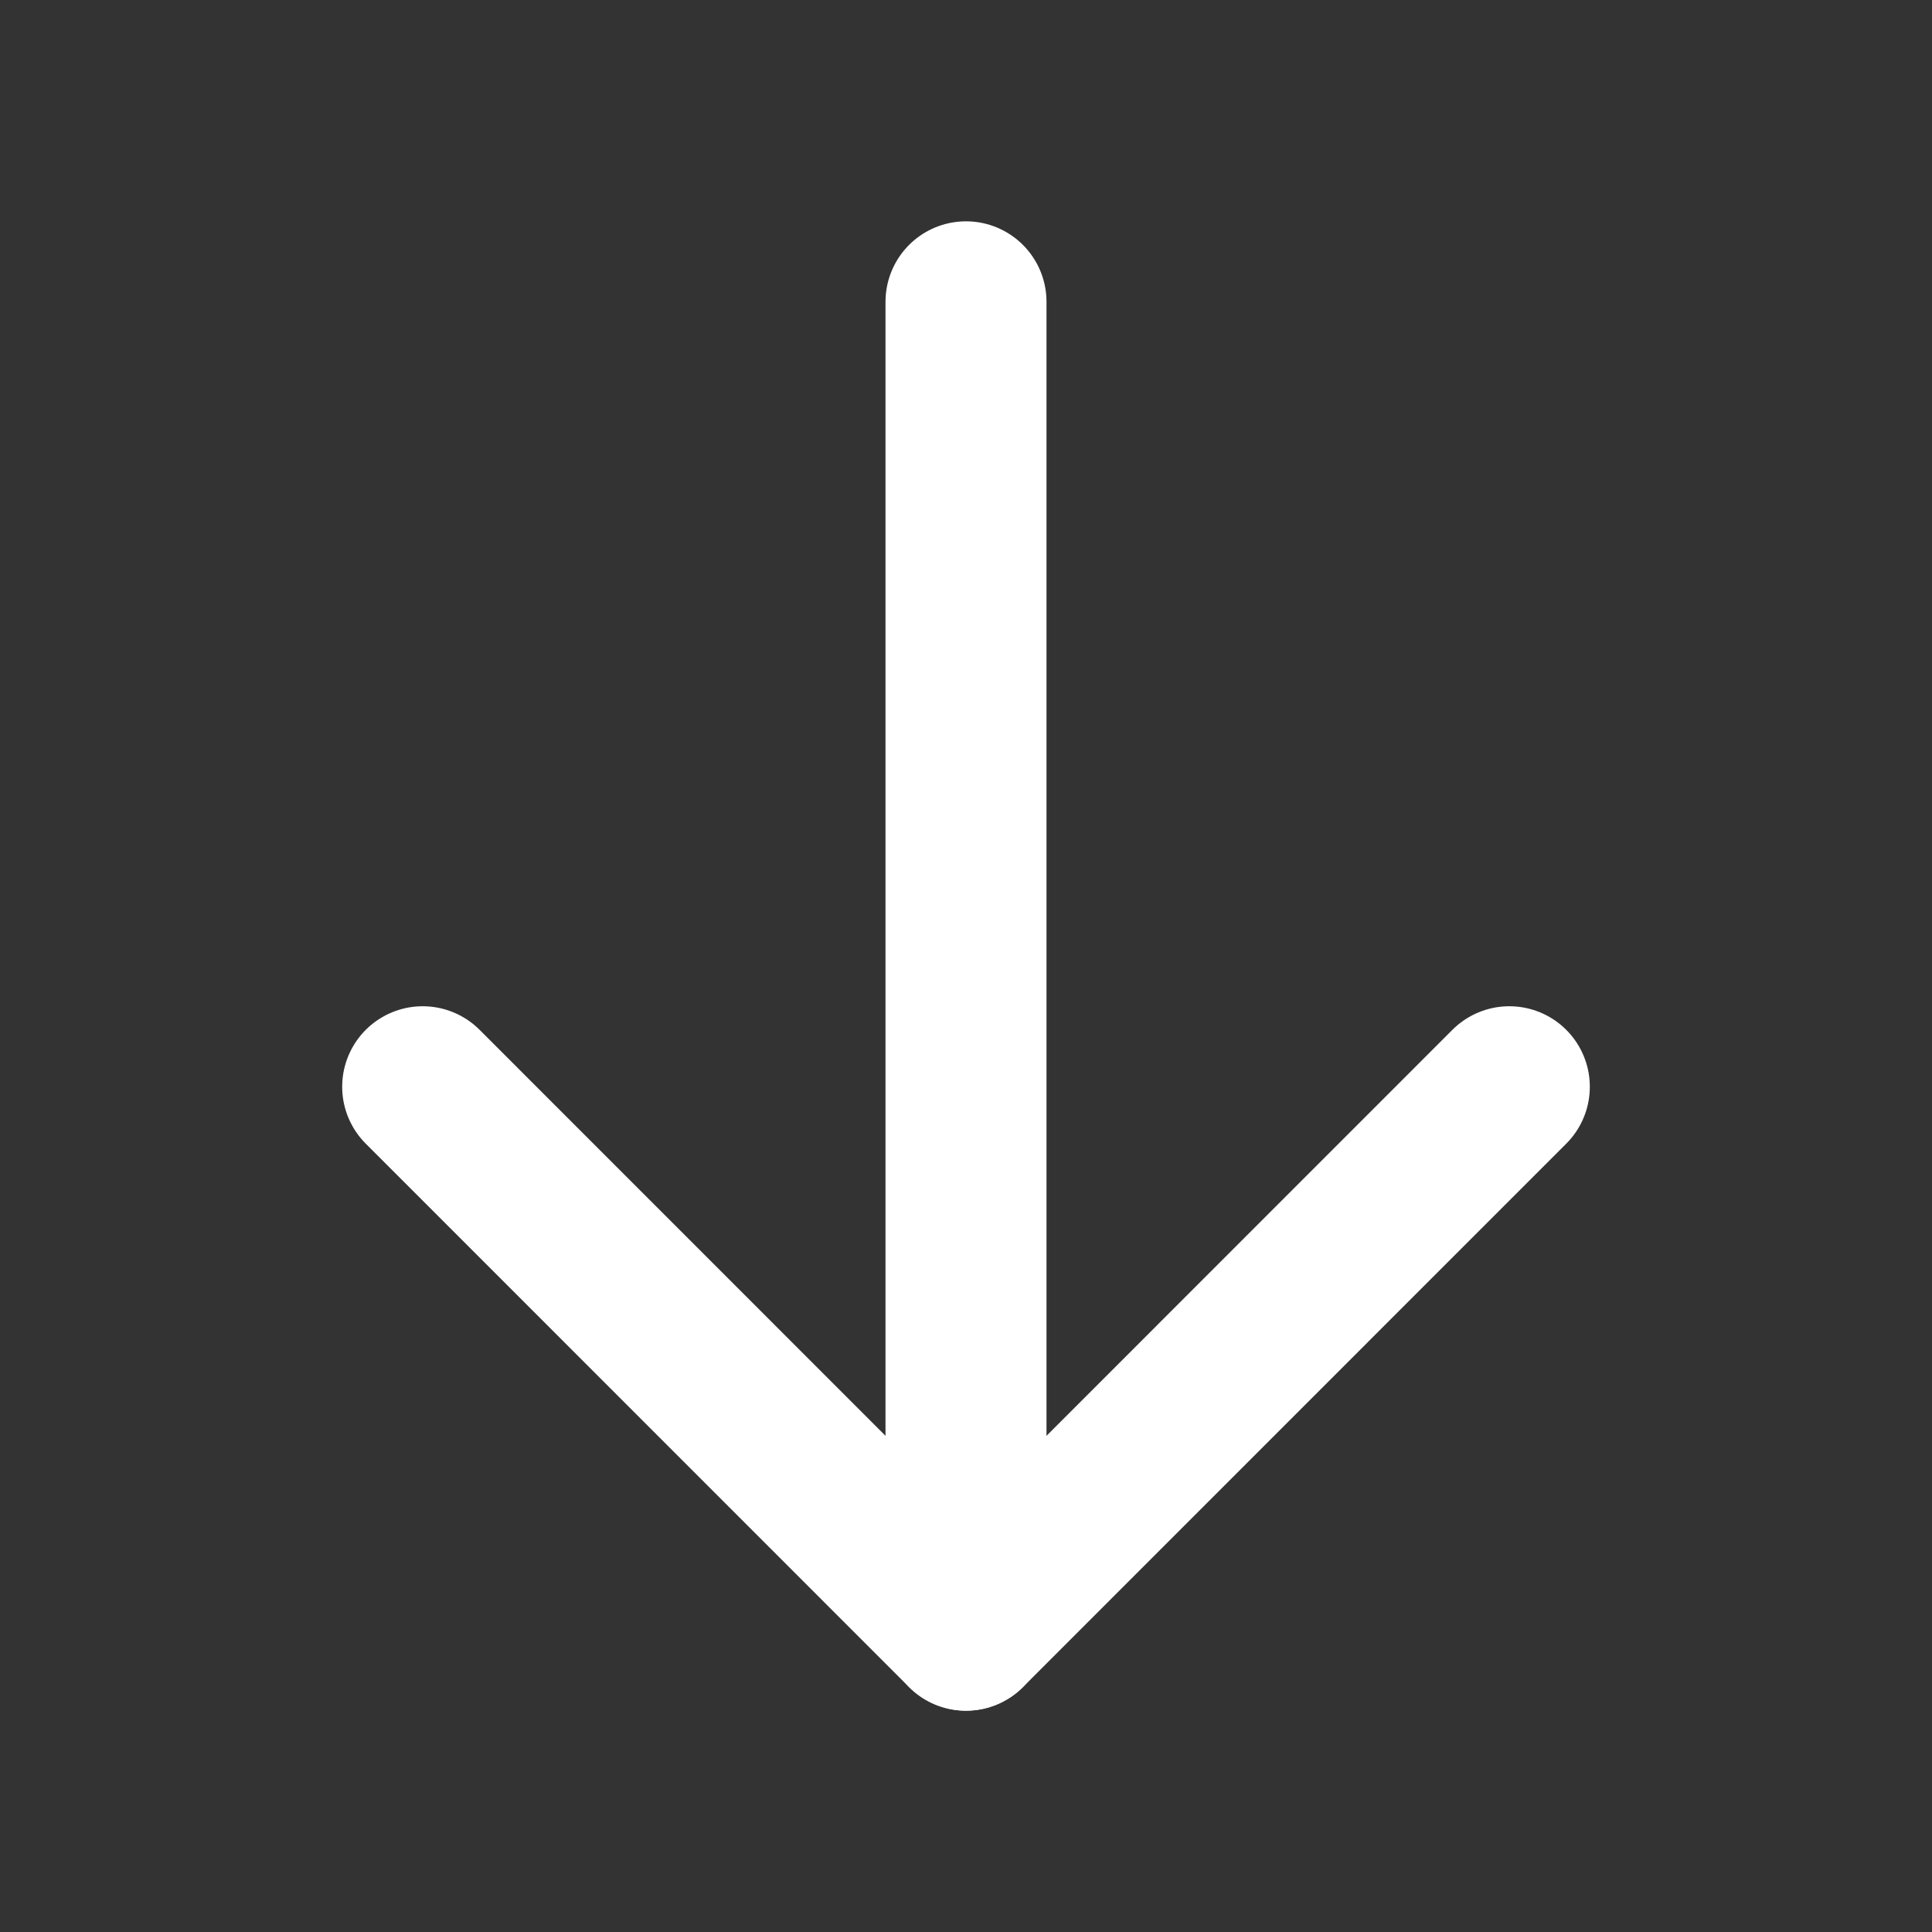
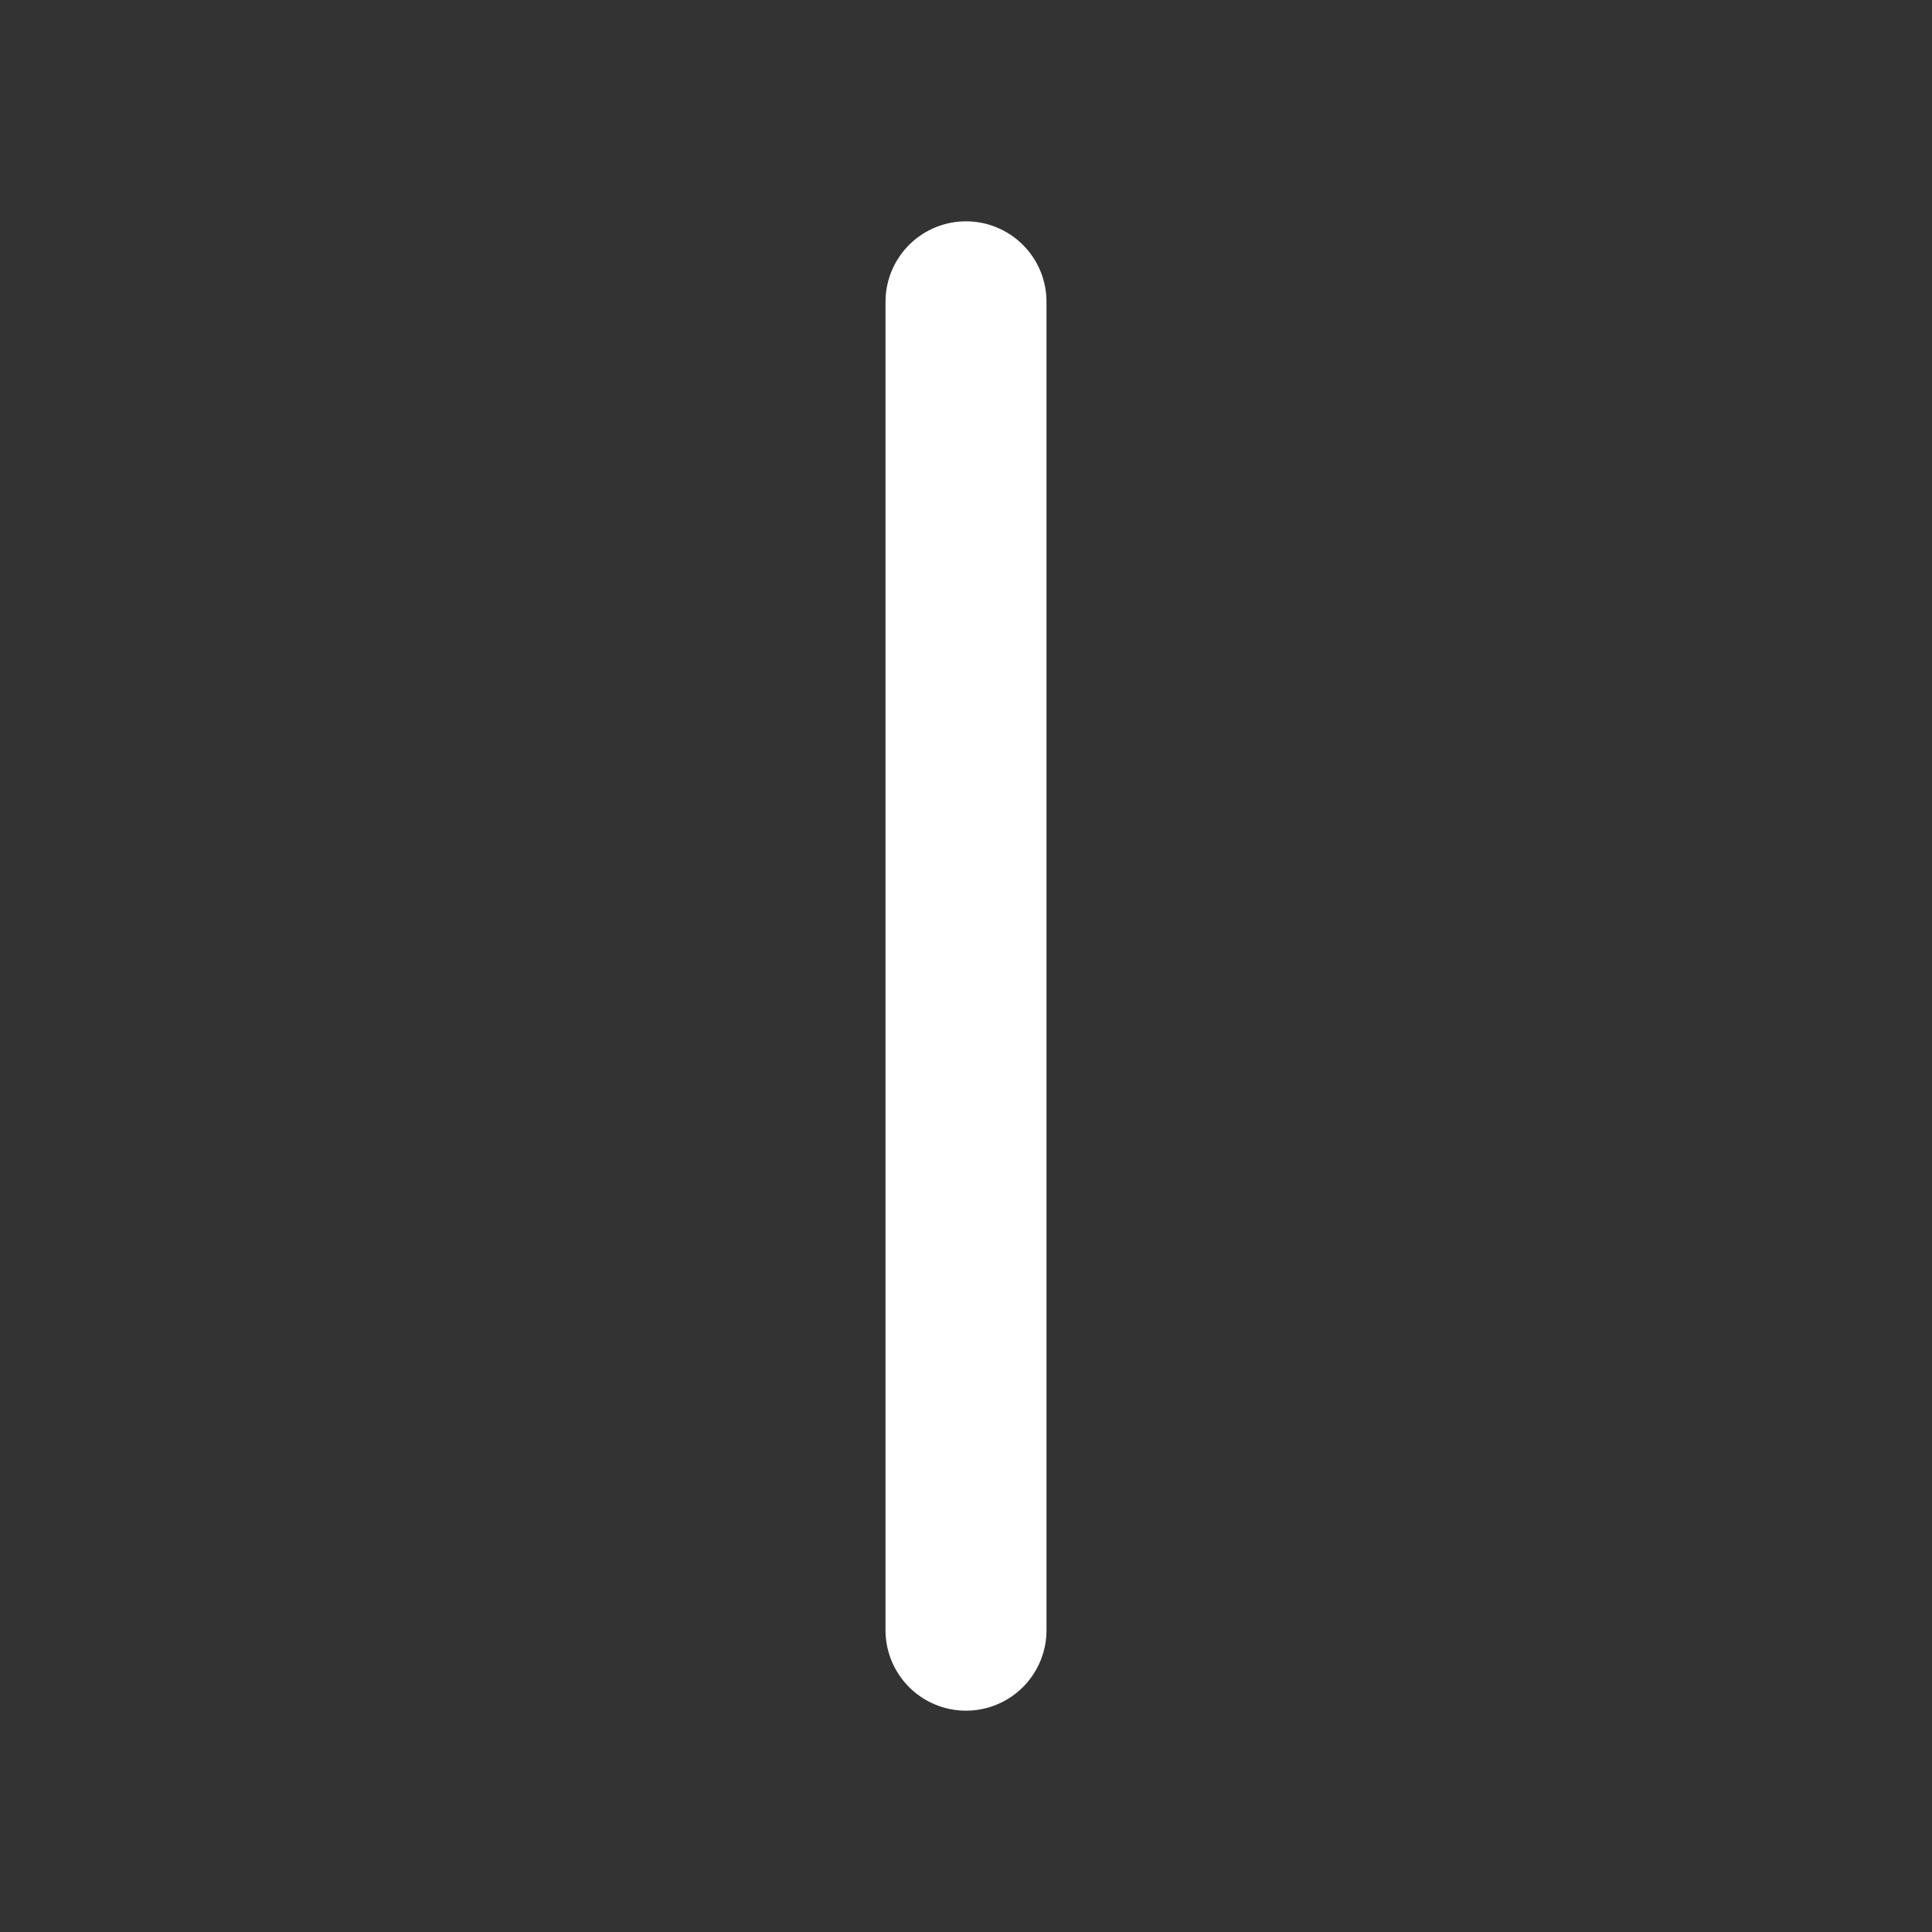
<svg xmlns="http://www.w3.org/2000/svg" width="18" height="18" viewBox="0 0 18 18" fill="none">
  <rect x="0" y="0" width="18" height="18" fill="#333333" stroke="none" />
  <g clip-path="url(#clip0_183_9401)">
    <path d="M9 2.812V15.188" stroke="white" stroke-width="1.5" stroke-linecap="round" stroke-linejoin="round" />
-     <path d="M3.938 10.125L9 15.188L14.062 10.125" stroke="white" stroke-width="1.5" stroke-linecap="round" stroke-linejoin="round" />
  </g>
  <defs>
    <clipPath id="clip0_183_9401">
      <rect width="18" height="18" fill="white" />
    </clipPath>
  </defs>
</svg>